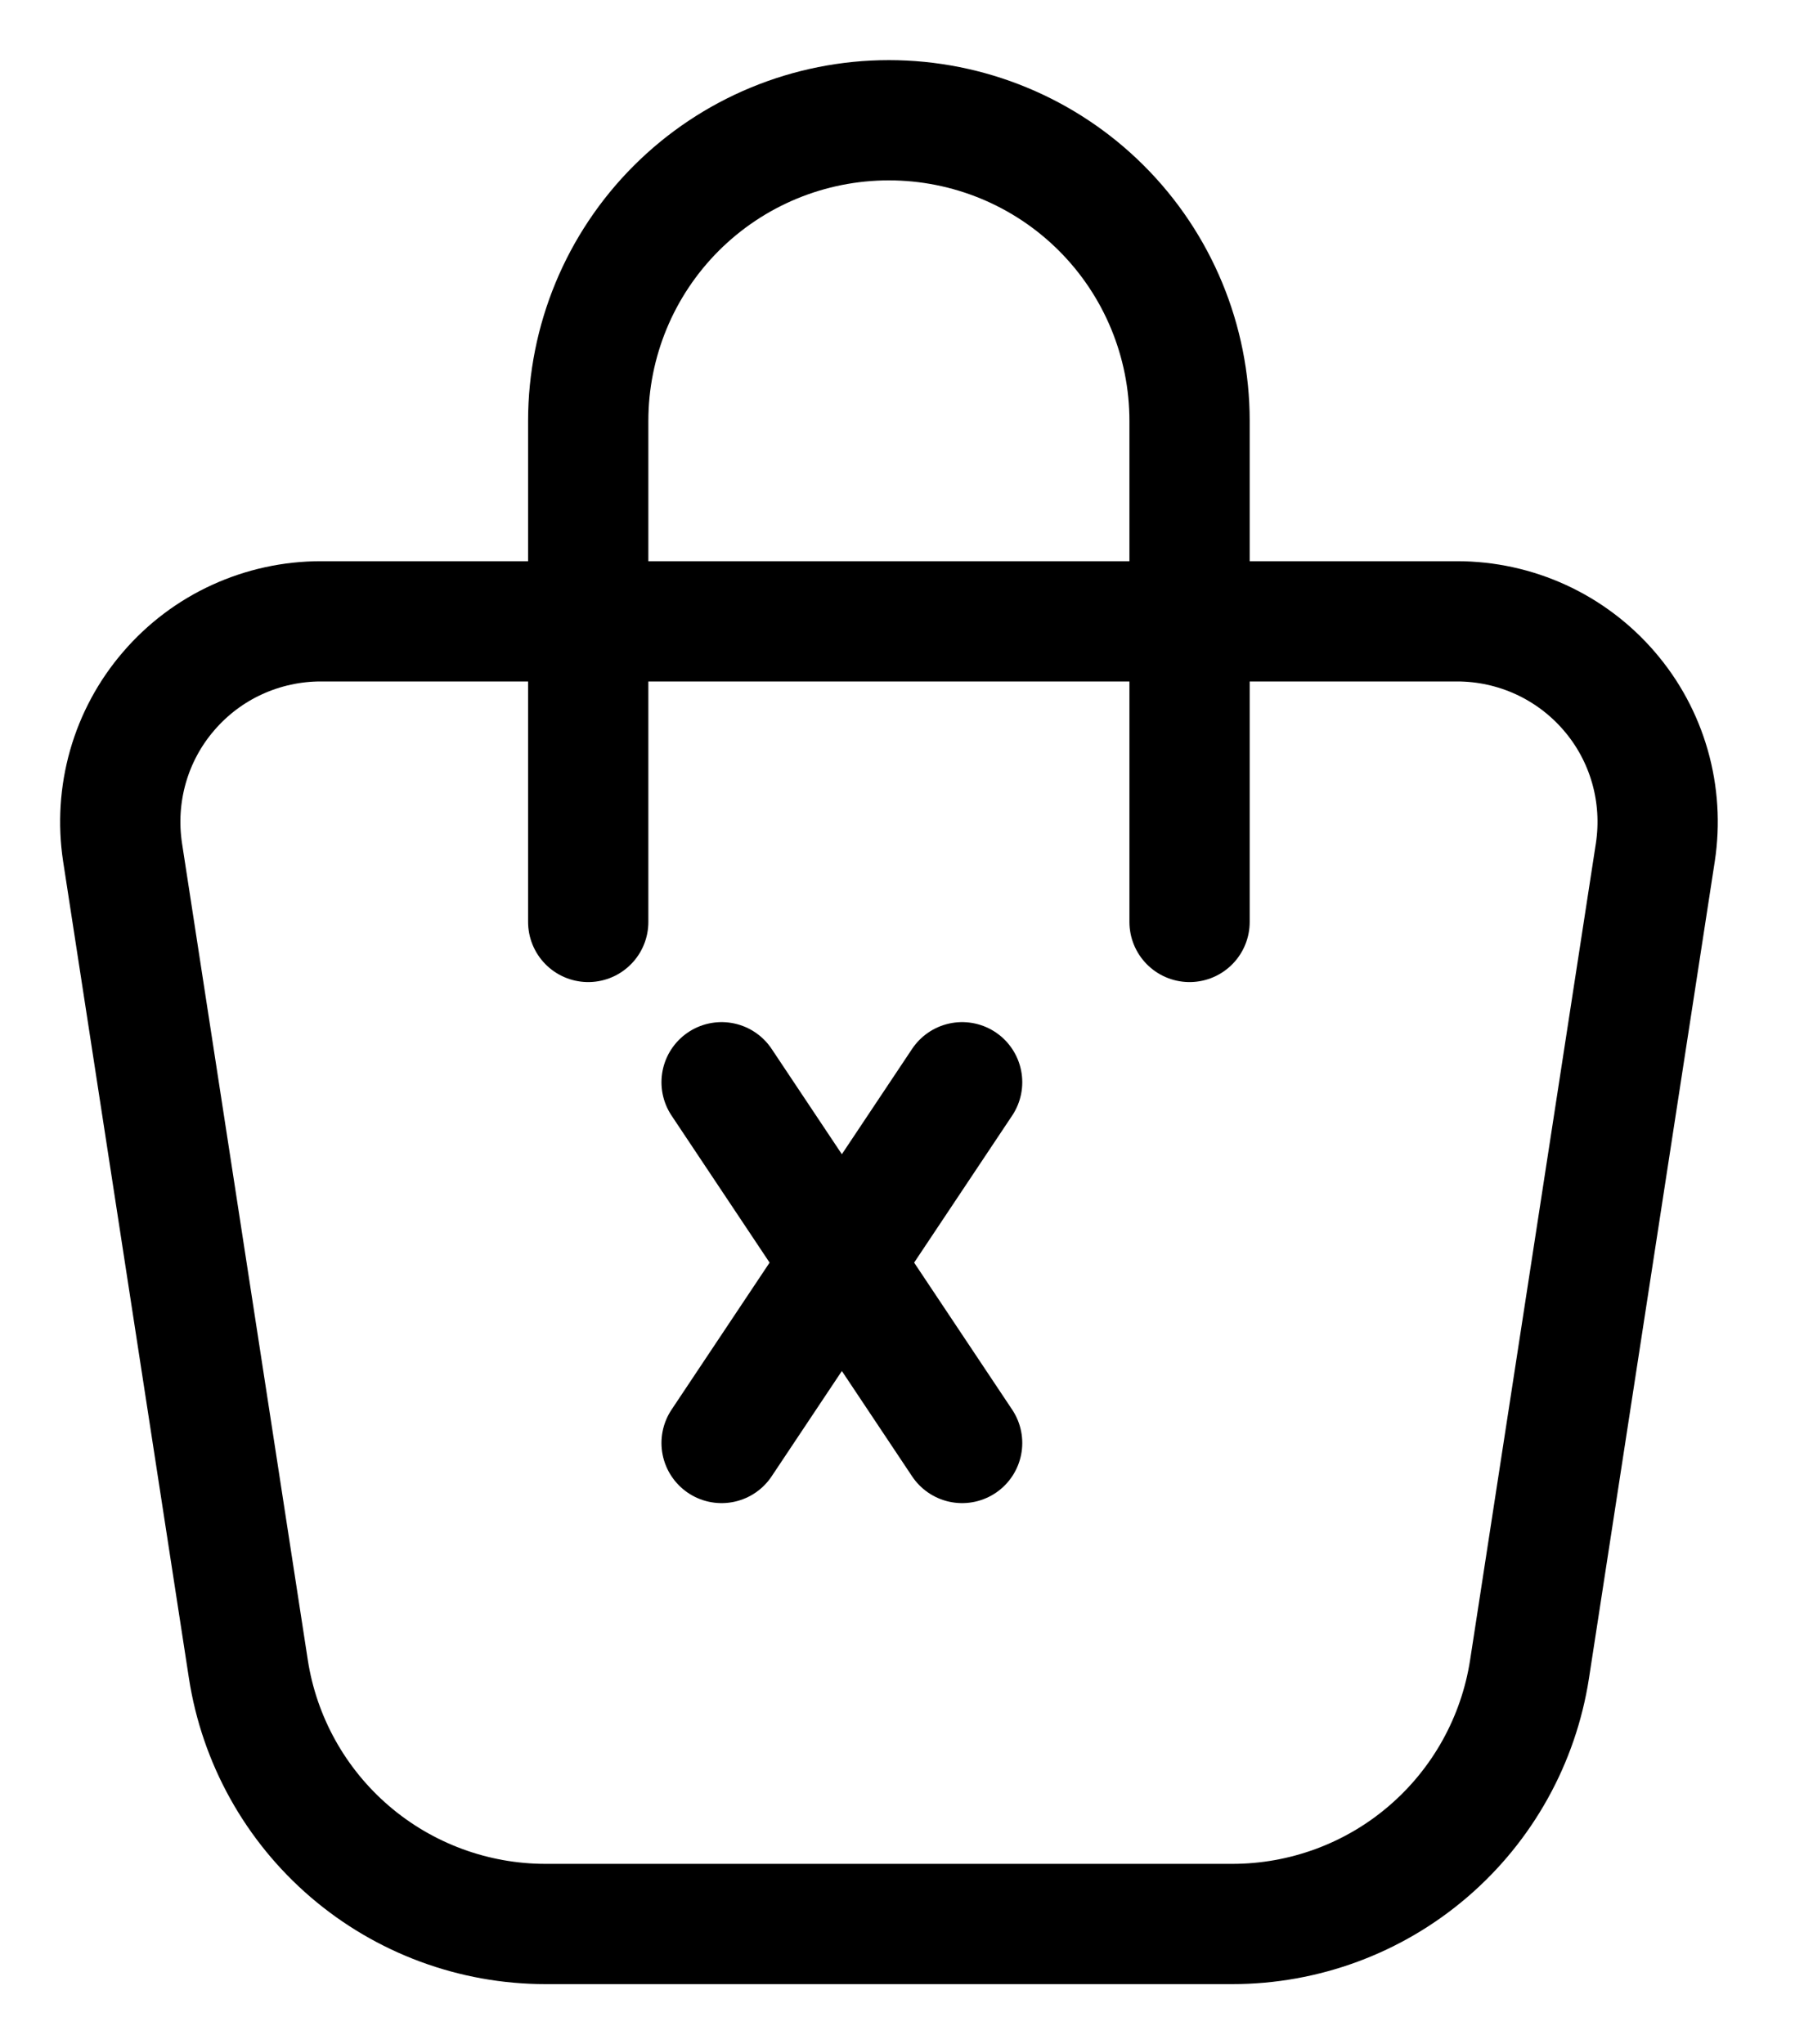
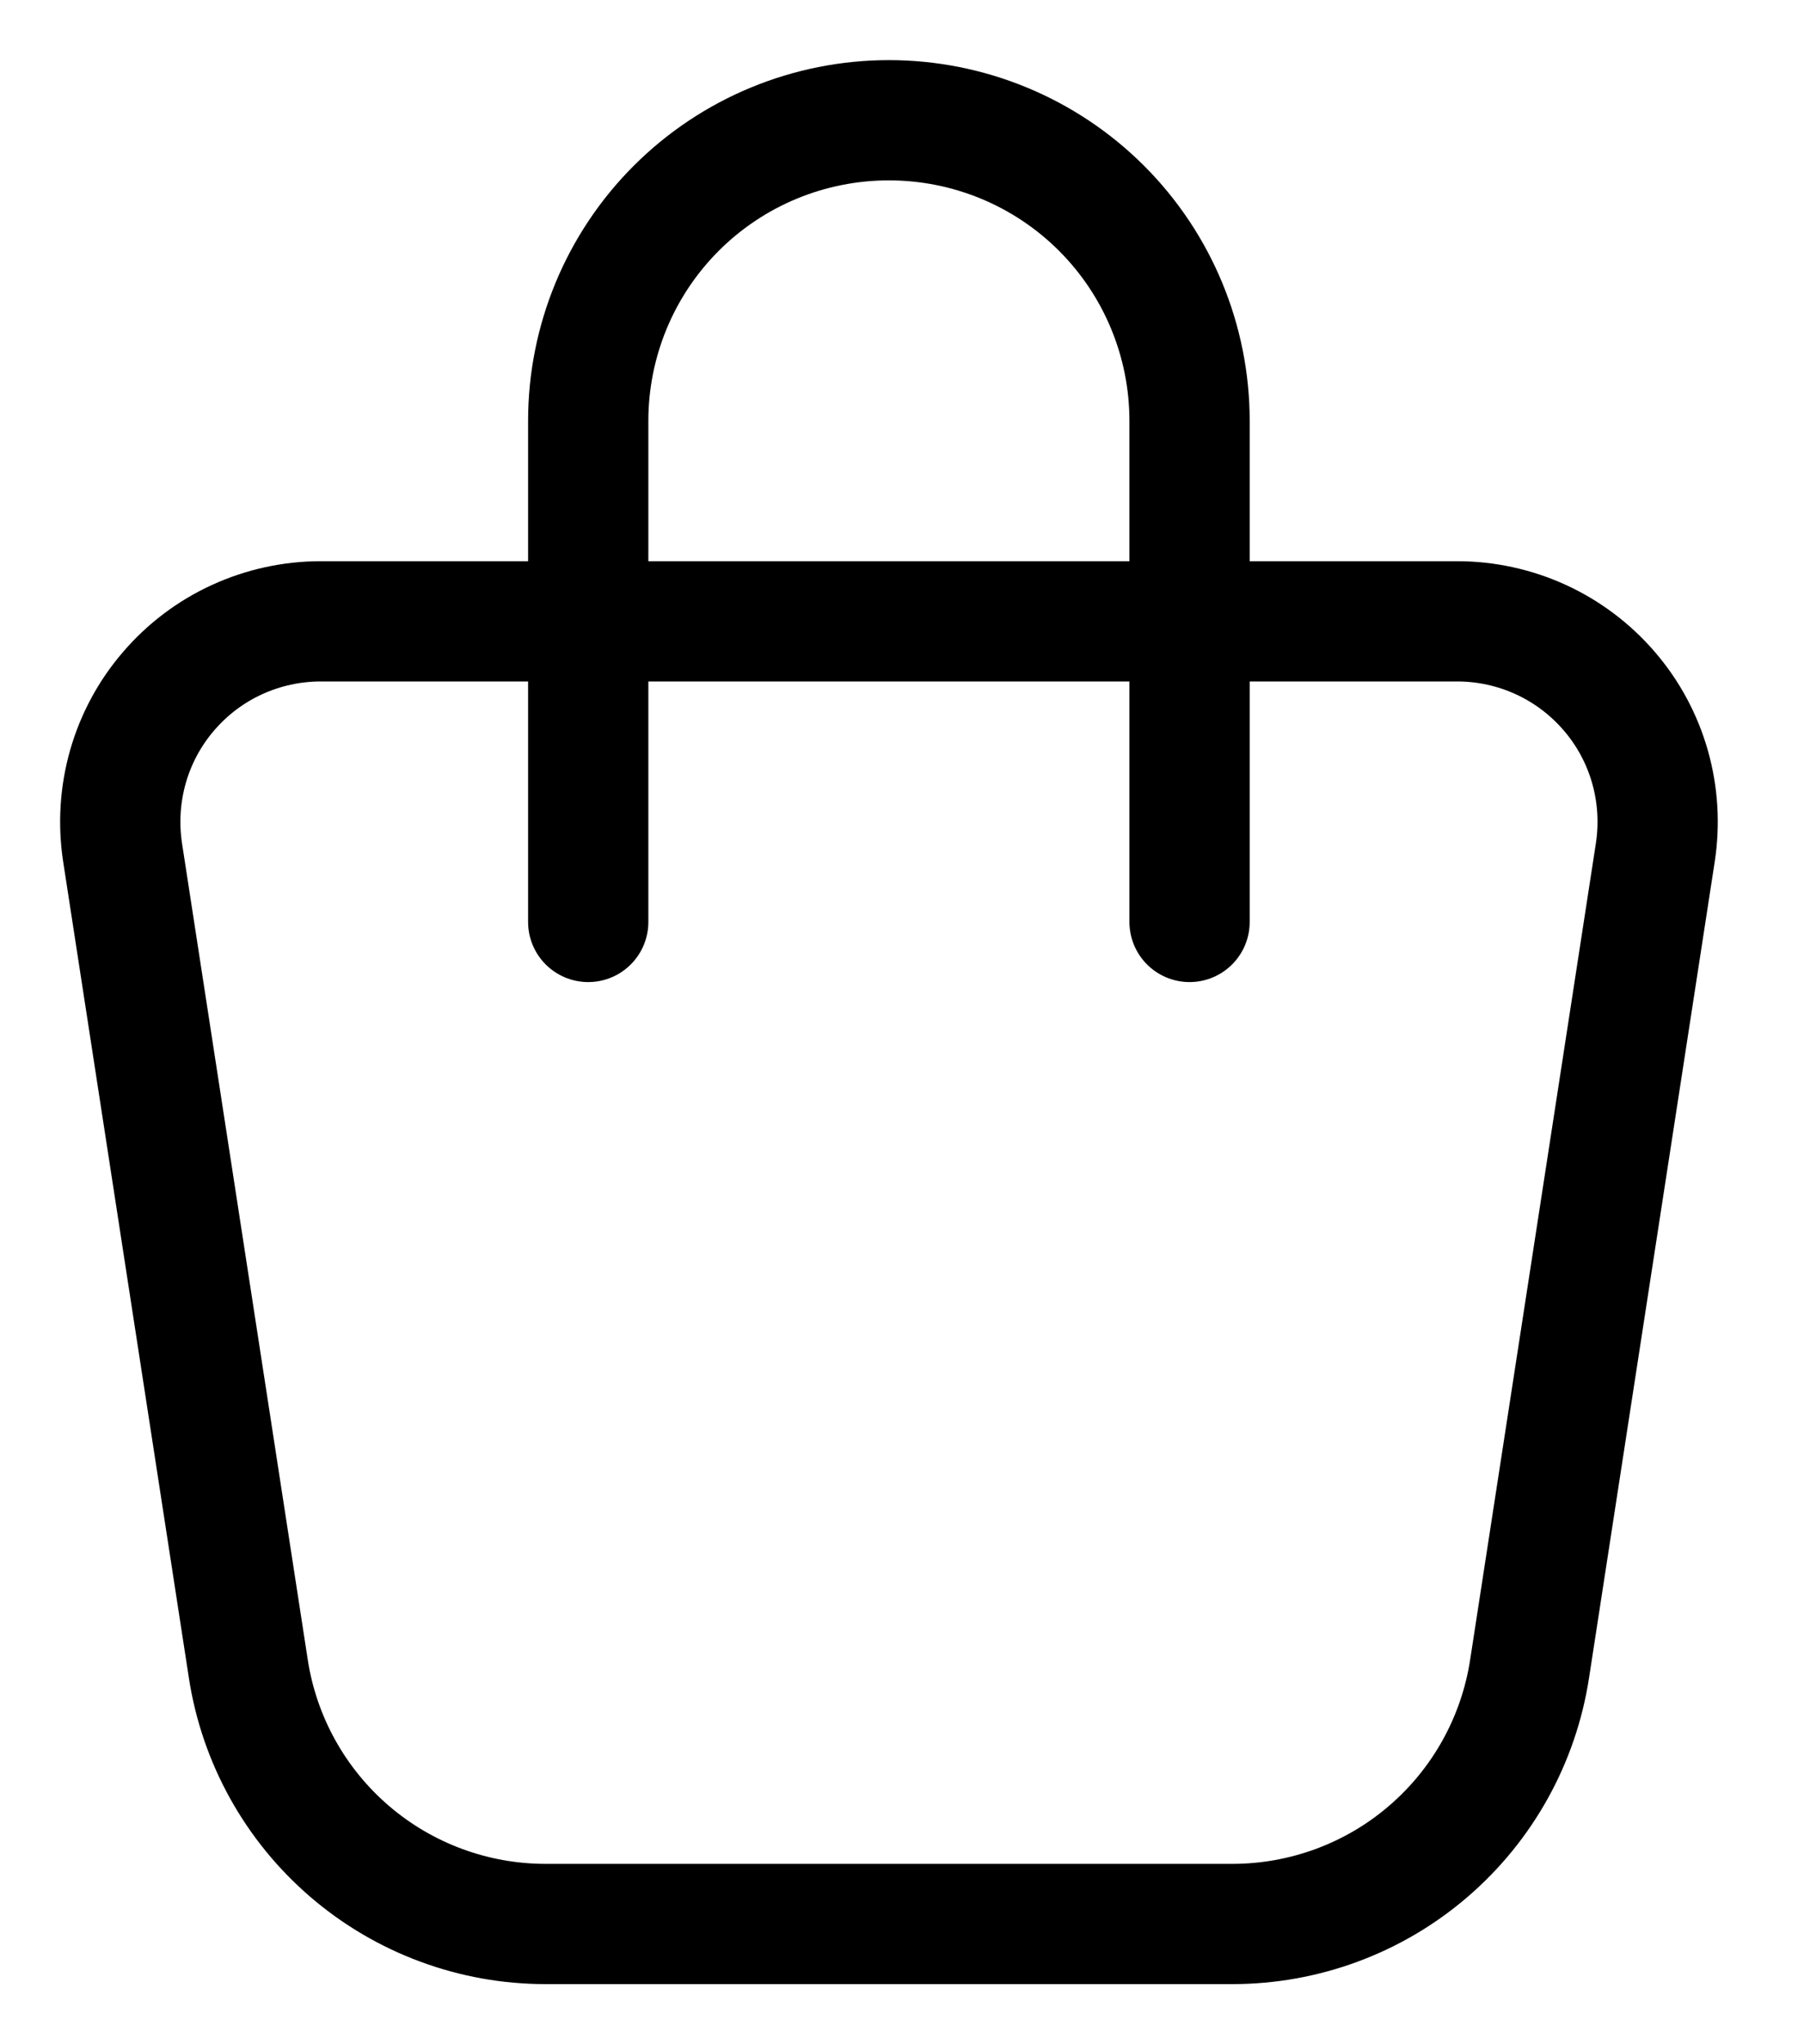
<svg xmlns="http://www.w3.org/2000/svg" width="15" height="17" viewBox="0 0 15 17" fill="none">
  <path d="M4.891 7.667V3.5C4.891 2.837 5.154 2.201 5.623 1.732C6.092 1.263 6.728 1 7.391 1C8.054 1 8.69 1.263 9.159 1.732C9.628 2.201 9.891 2.837 9.891 3.5V7.667M2.667 5.167H12.116C12.356 5.167 12.594 5.219 12.812 5.319C13.03 5.419 13.225 5.566 13.381 5.748C13.538 5.93 13.653 6.144 13.719 6.375C13.785 6.607 13.8 6.849 13.764 7.087L12.718 13.88C12.627 14.47 12.328 15.009 11.874 15.398C11.421 15.787 10.843 16 10.246 16H4.536C3.939 16 3.361 15.786 2.908 15.397C2.455 15.008 2.156 14.47 2.065 13.88L1.019 7.087C0.983 6.849 0.998 6.607 1.064 6.375C1.13 6.144 1.245 5.93 1.402 5.748C1.558 5.566 1.752 5.419 1.971 5.319C2.189 5.219 2.427 5.167 2.667 5.167Z" stroke="black" stroke-linecap="round" stroke-linejoin="round" />
-   <path d="M8 9L6 12M6 9L8 12" stroke="black" stroke-linecap="round" stroke-linejoin="round" />
</svg>